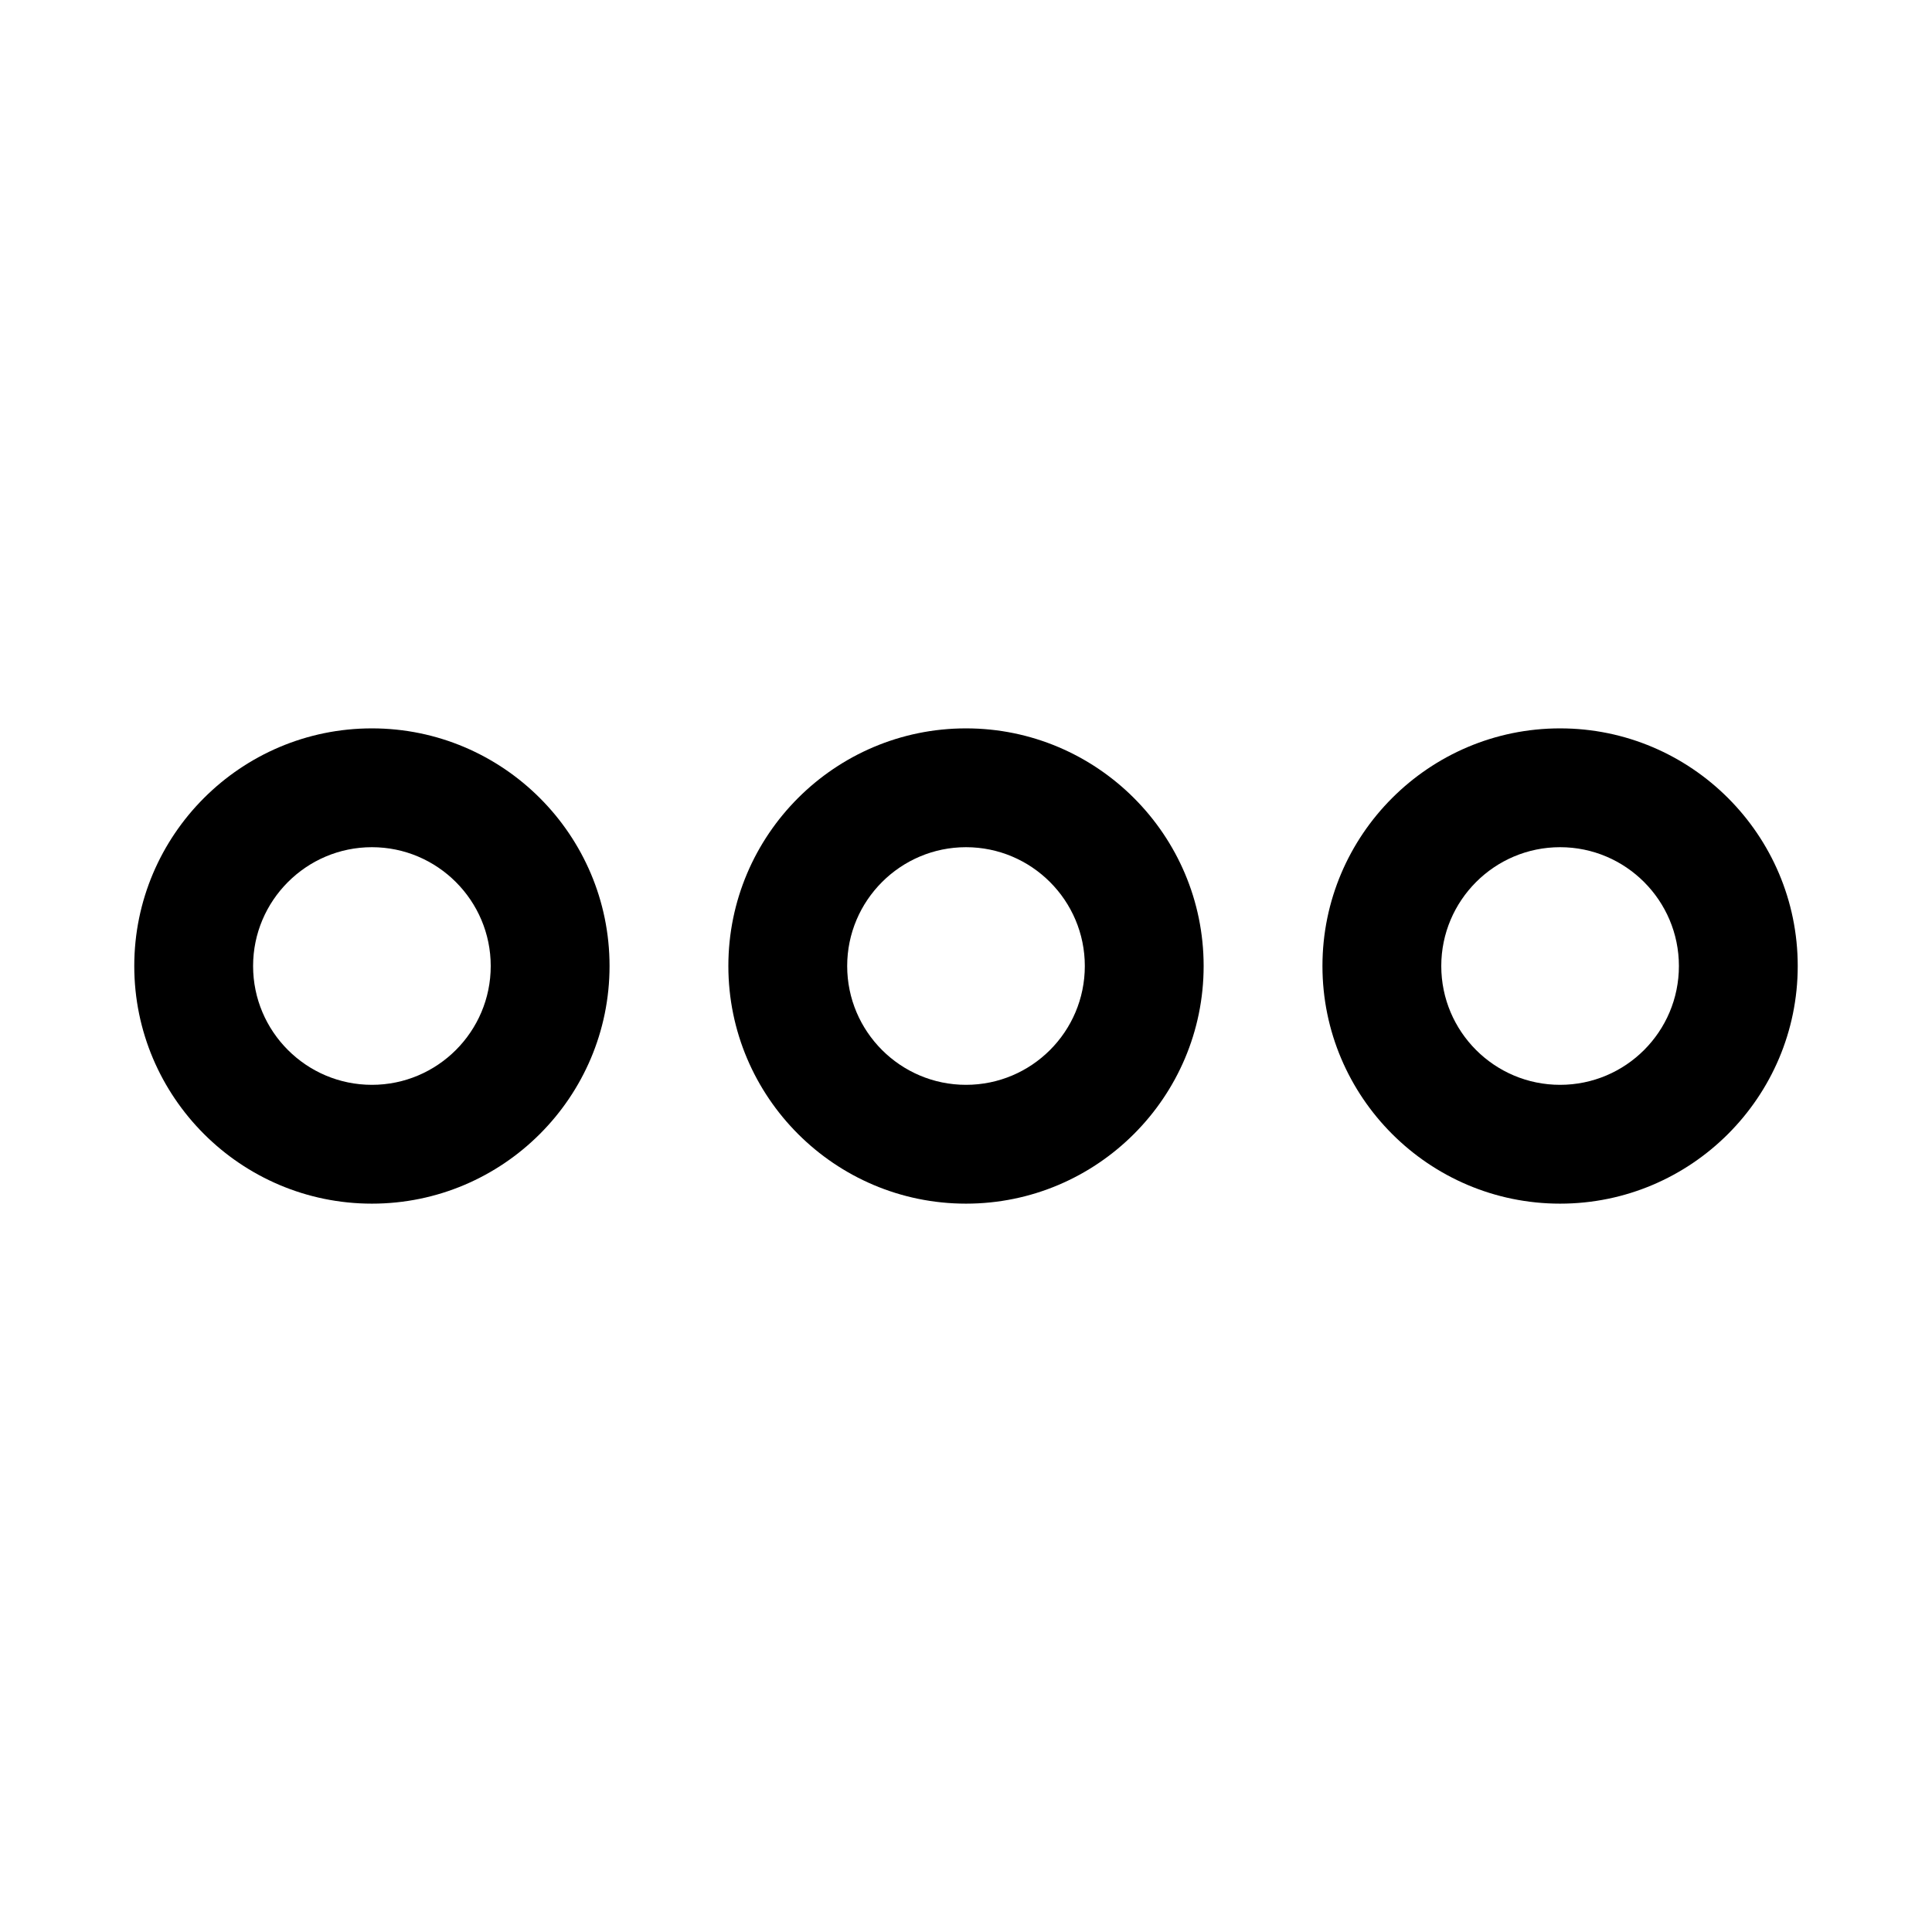
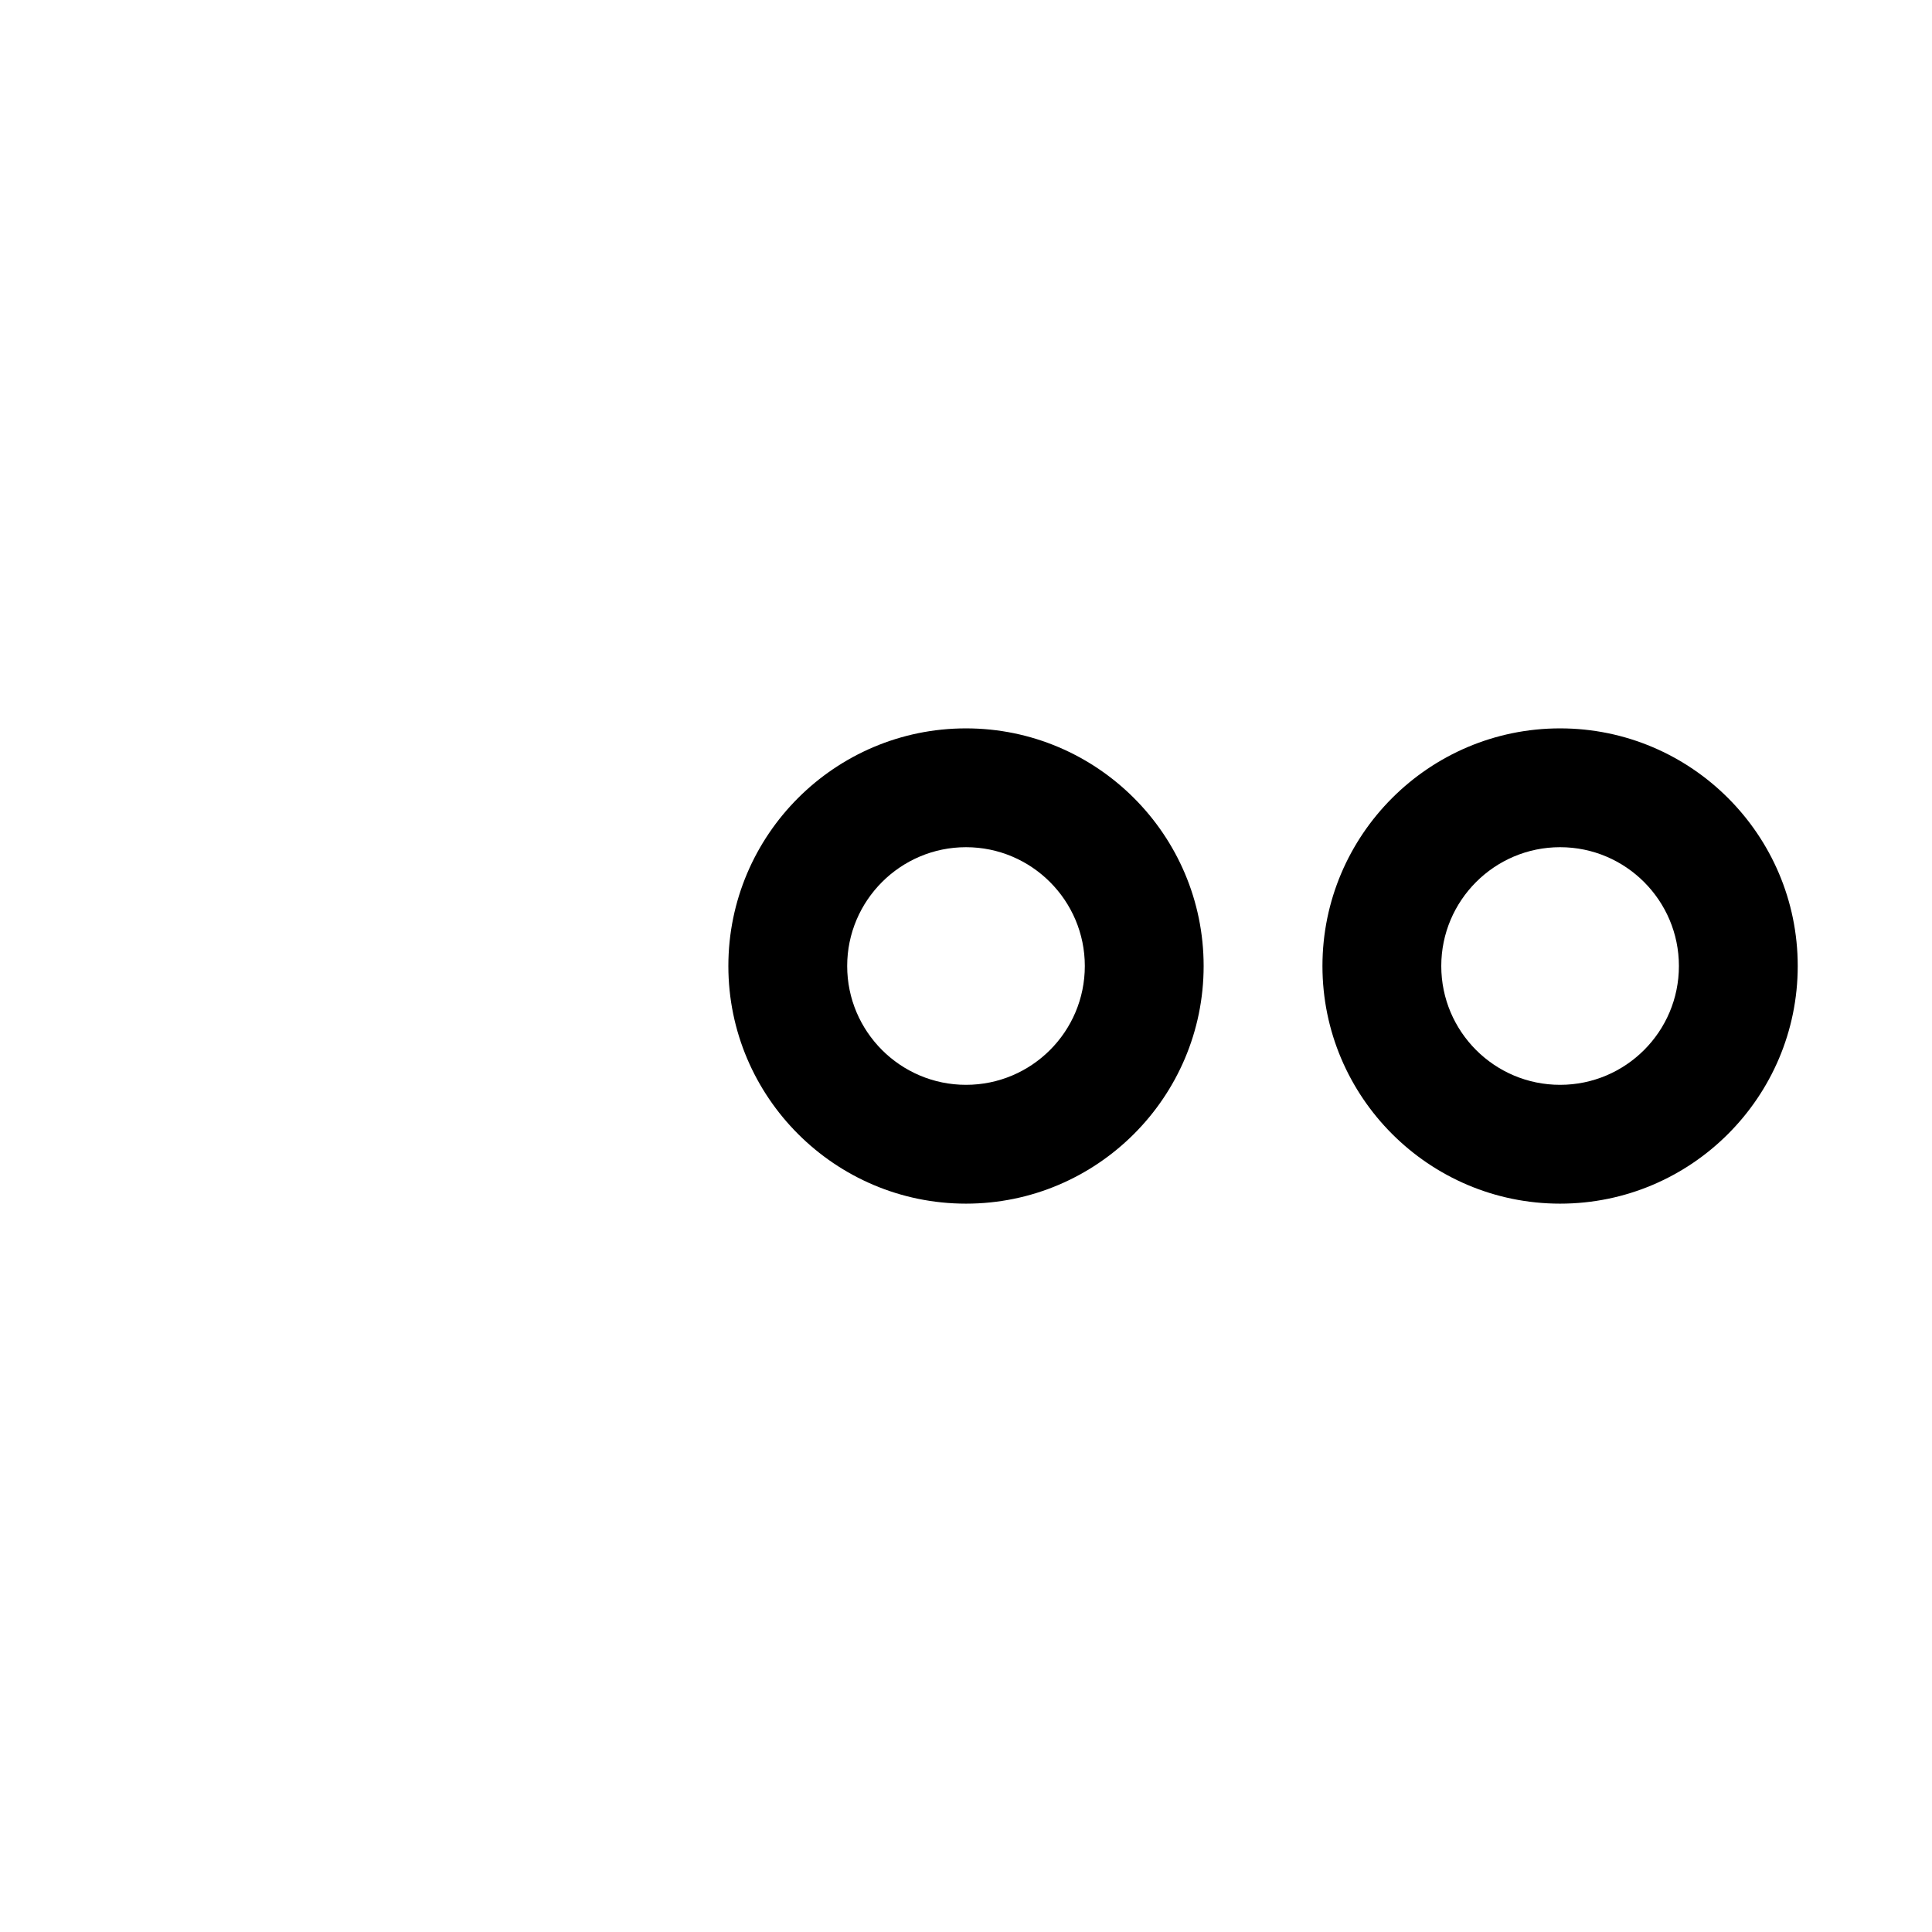
<svg xmlns="http://www.w3.org/2000/svg" fill="#000000" width="800px" height="800px" version="1.1" viewBox="144 144 512 512">
  <g>
    <path d="m400 462.98c-34.73 0-62.977-28.246-62.977-62.977s28.246-62.977 62.977-62.977 62.977 28.246 62.977 62.977-28.246 62.977-62.977 62.977zm0-94.465c-17.352 0-31.488 14.137-31.488 31.488 0 17.383 14.137 31.488 31.488 31.488 17.383 0 31.488-14.105 31.488-31.488 0-17.352-14.109-31.488-31.488-31.488z" />
    <path d="m557.44 462.98c-34.73 0-62.977-28.246-62.977-62.977s28.246-62.977 62.977-62.977 62.977 28.246 62.977 62.977-28.242 62.977-62.977 62.977zm0-94.465c-17.383 0-31.488 14.137-31.488 31.488 0 17.383 14.105 31.488 31.488 31.488s31.488-14.105 31.488-31.488c0-17.352-14.105-31.488-31.488-31.488z" />
-     <path d="m242.56 462.98c-34.73 0-62.977-28.246-62.977-62.977s28.246-62.977 62.977-62.977c34.73 0 62.977 28.246 62.977 62.977s-28.246 62.977-62.977 62.977zm0-94.465c-17.352 0-31.488 14.137-31.488 31.488 0 17.383 14.137 31.488 31.488 31.488 17.352 0 31.488-14.105 31.488-31.488 0-17.352-14.141-31.488-31.488-31.488z" />
  </g>
</svg>